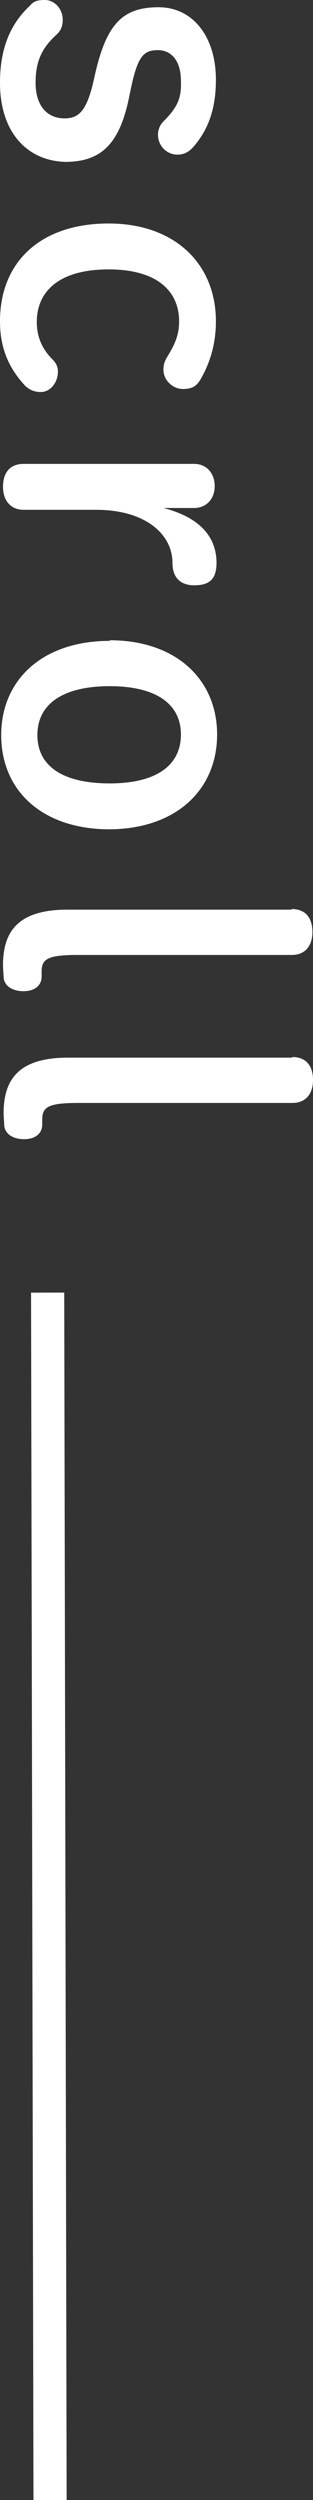
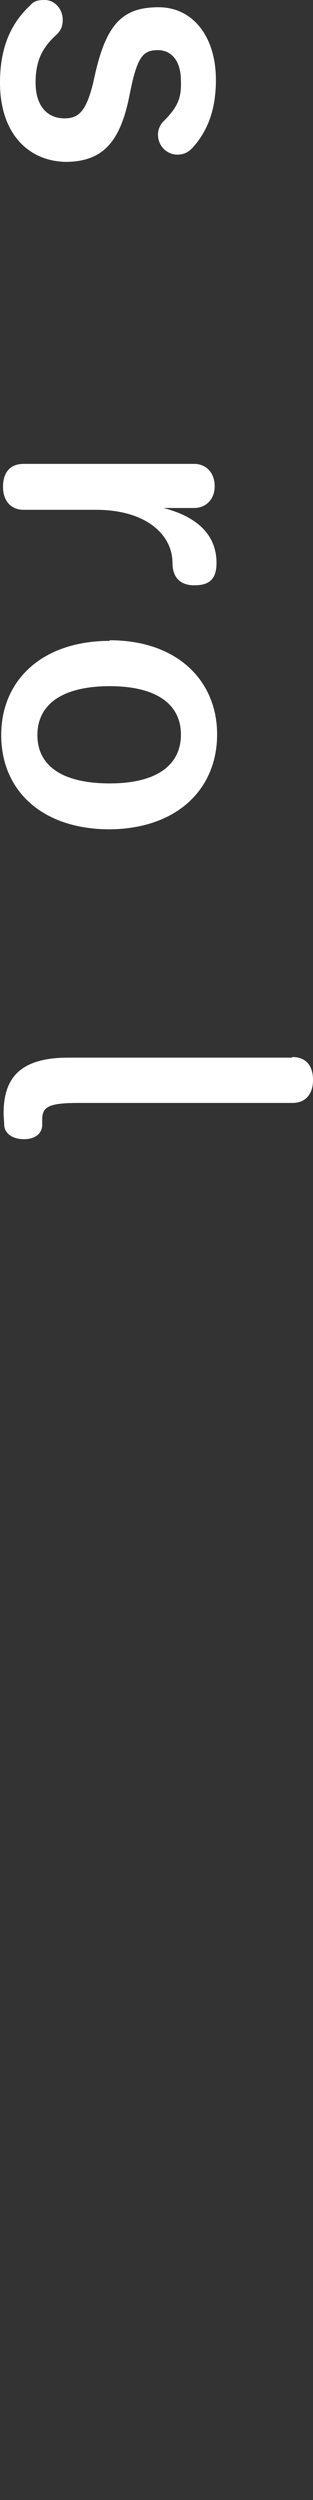
<svg xmlns="http://www.w3.org/2000/svg" id="b" data-name="レイヤー 2" viewBox="0 0 5.19 41.39">
  <rect x="0" y="0" width="5.19" height="41.39" fill="#333333" stroke="none" />
  <g id="c" data-name="レイヤー 1">
    <g>
      <path d="M1.59,1.17C1.78.38,2.05.12,2.63.12c.57,0,.95.49.95,1.2,0,.47-.12.83-.39,1.13-.07.07-.14.11-.25.11-.17,0-.32-.14-.32-.33,0-.08.03-.16.09-.22.24-.24.3-.39.29-.67,0-.36-.18-.51-.38-.51-.23,0-.33.09-.44.59l-.05.24c-.16.73-.46,1.02-1.05,1.02C.44,2.66,0,2.18,0,1.37,0,.77.19.38.5.09.56.02.62,0,.74,0c.17,0,.3.15.3.33,0,.1-.03.18-.11.25-.24.22-.34.44-.34.79,0,.39.2.59.48.59.24,0,.36-.13.47-.57l.05-.22Z" style="fill: #fff;" />
-       <path d="M.42,6.39C.15,6.1,0,5.77,0,5.32c0-.99.68-1.62,1.8-1.62,1.1,0,1.78.67,1.78,1.62,0,.34-.08.66-.26.97-.07.11-.14.15-.29.15-.16,0-.32-.14-.32-.32,0-.1.03-.16.08-.24.14-.23.18-.38.18-.56,0-.48-.34-.86-1.17-.86-.84,0-1.19.38-1.19.87,0,.25.09.45.26.62.06.06.09.12.09.2,0,.19-.13.34-.28.34-.11,0-.18-.03-.26-.1Z" style="fill: #fff;" />
      <path d="M.39,8.44c-.21,0-.34-.15-.34-.38,0-.24.12-.38.34-.38h2.83c.2,0,.34.15.34.37,0,.21-.14.36-.34.36h-.51c.58.15.88.46.88.91,0,.28-.13.37-.37.37-.22,0-.36-.12-.36-.37,0-.47-.44-.88-1.27-.88H.39Z" style="fill: #fff;" />
      <path d="M1.82,10.6c1.11,0,1.78.66,1.78,1.56,0,.9-.66,1.56-1.78,1.57-1.12,0-1.8-.64-1.8-1.56,0-.91.68-1.56,1.8-1.56ZM1.82,12.97c.76,0,1.18-.29,1.18-.81,0-.51-.42-.8-1.18-.8-.77,0-1.2.29-1.2.81,0,.52.43.8,1.2.8Z" style="fill: #fff;" />
-       <path d="M4.84,15.05c.22,0,.34.14.34.38s-.13.38-.34.38H1.29c-.51,0-.6.07-.6.28,0,.03,0,.05,0,.08,0,.14-.11.24-.3.24s-.32-.09-.33-.23c0-.05-.01-.13-.01-.2,0-.57.26-.92,1.07-.92h3.71Z" style="fill: #fff;" />
      <path d="M4.85,17.5c.22,0,.34.14.34.38s-.13.38-.34.38H1.3c-.51,0-.6.07-.6.28,0,.03,0,.05,0,.08,0,.14-.11.24-.3.24s-.32-.09-.33-.23c0-.05-.01-.13-.01-.2,0-.57.26-.92,1.07-.92h3.71Z" style="fill: #fff;" />
    </g>
-     <line x1=".83" y1="41.39" x2=".79" y2="21.4" style="fill: none; stroke: #fff; stroke-miterlimit: 10; stroke-width: .55px;" />
  </g>
</svg>